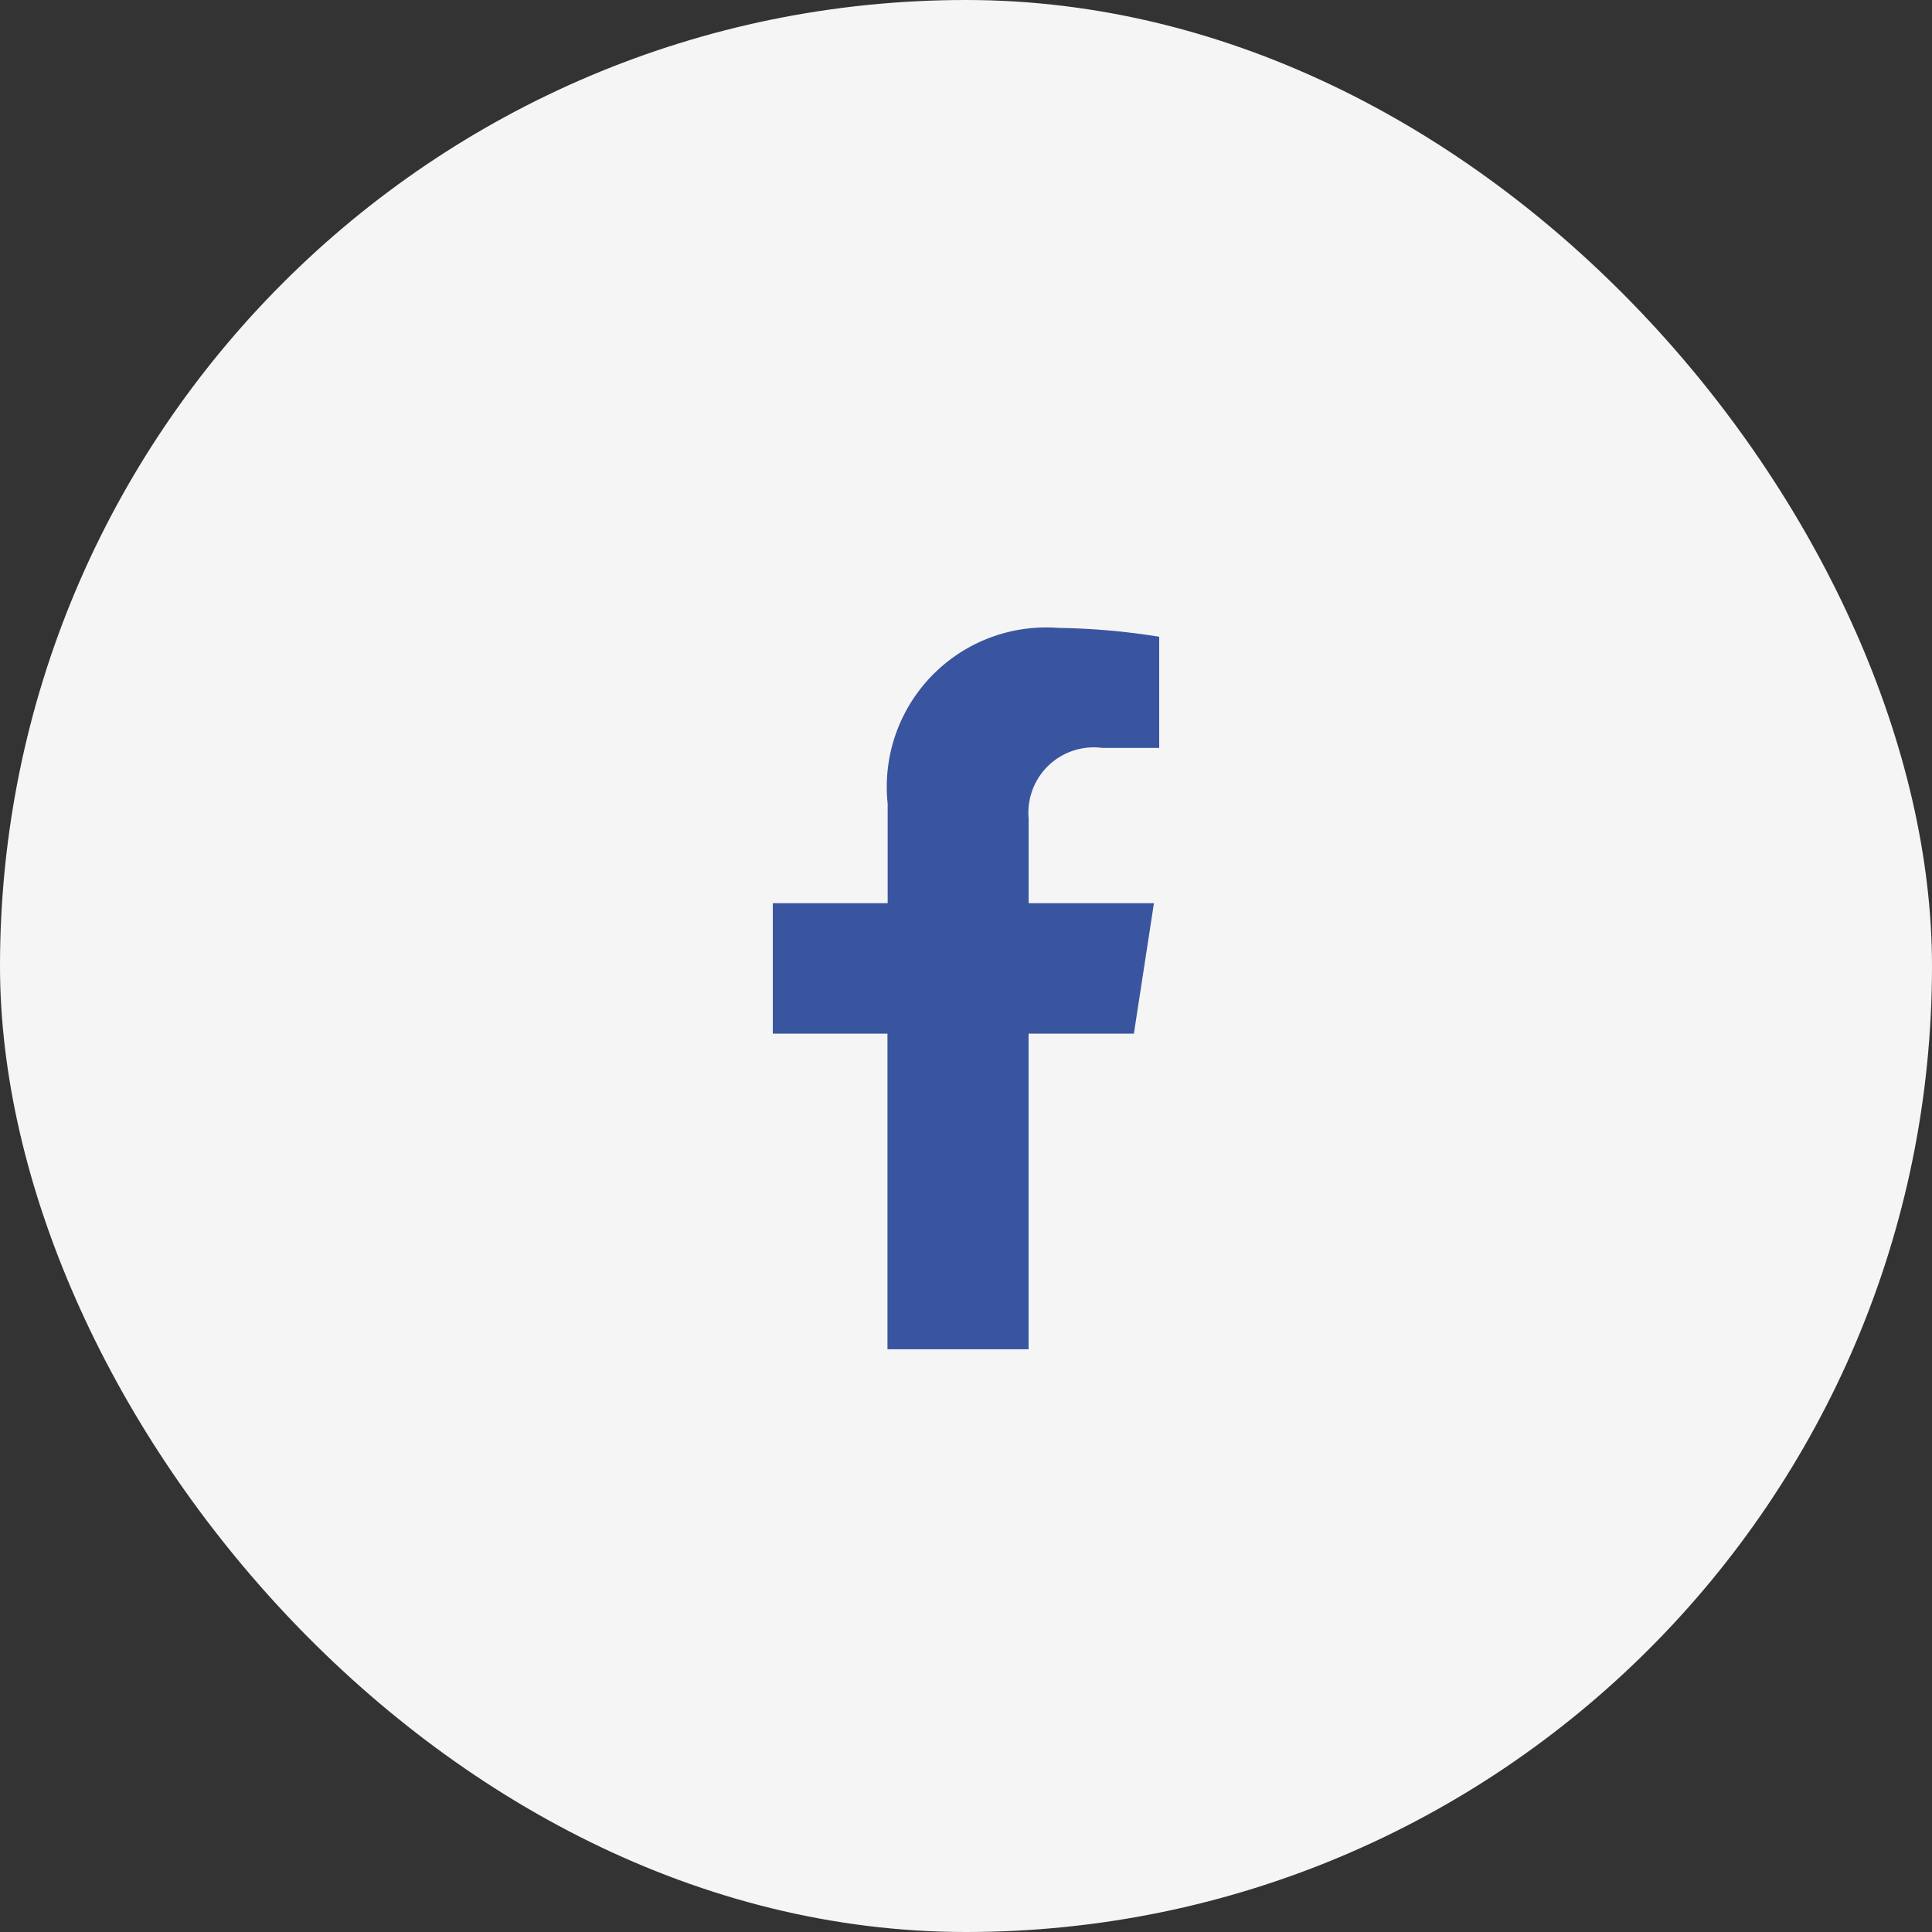
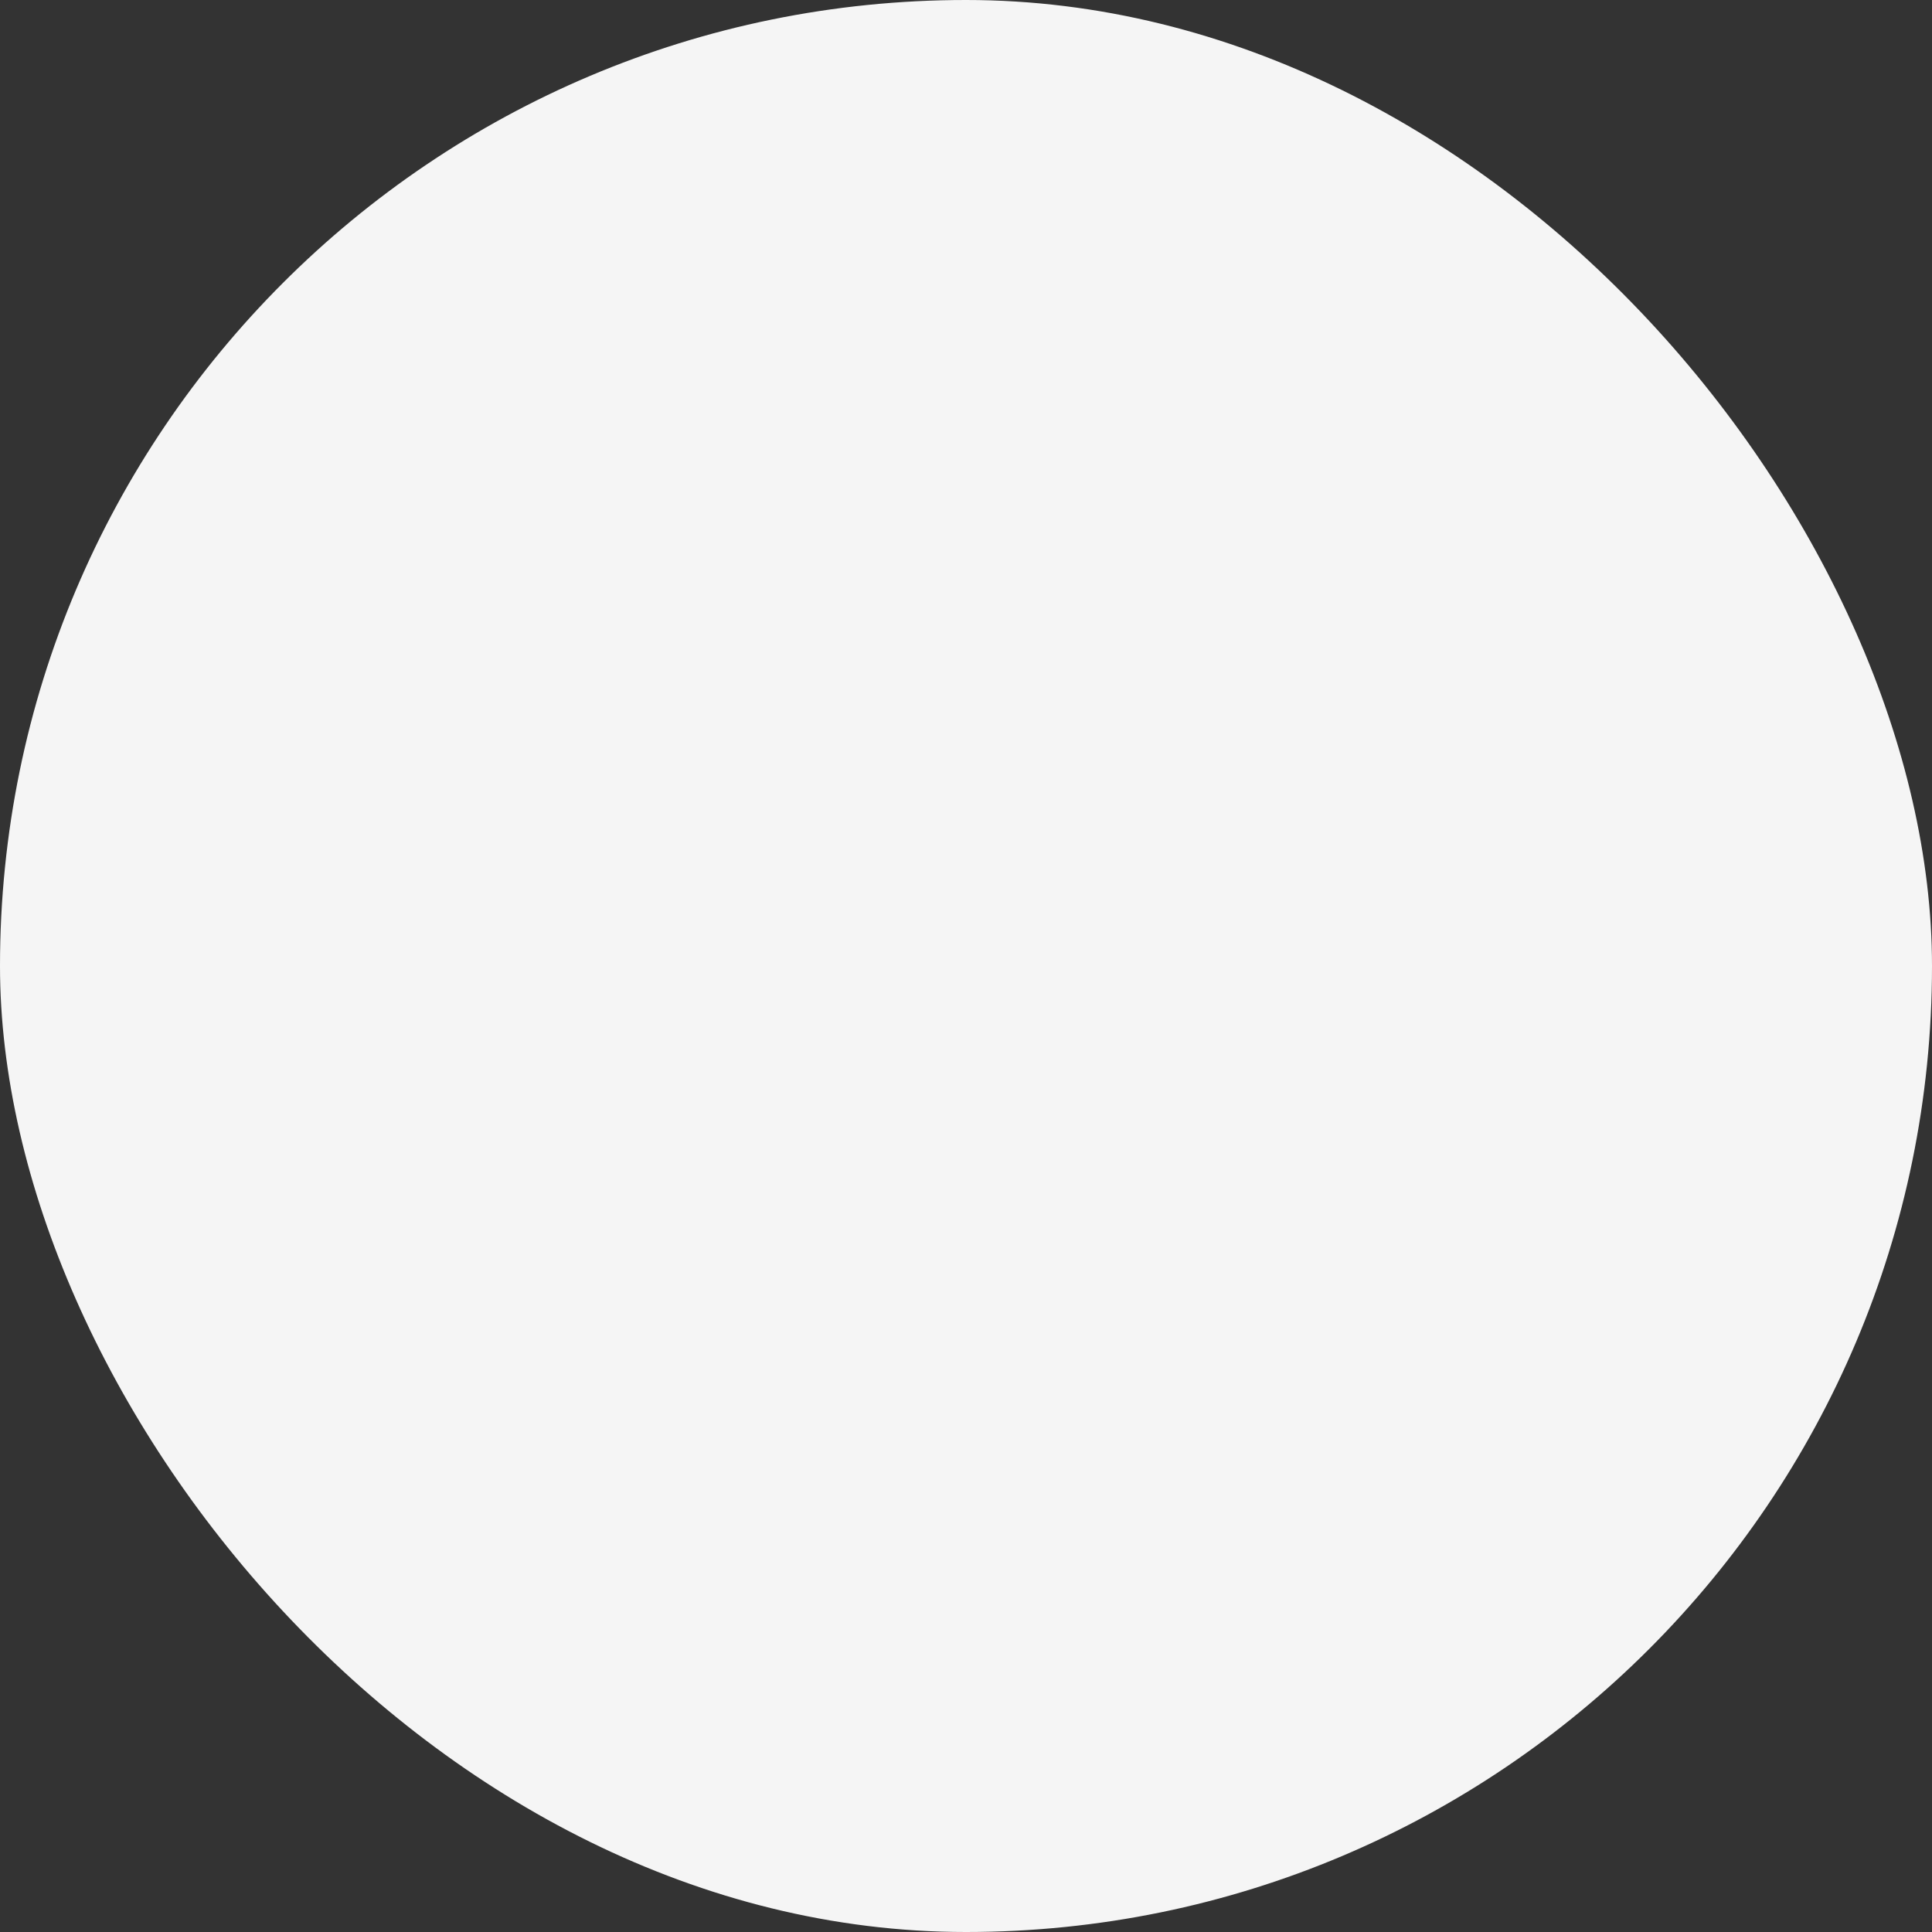
<svg xmlns="http://www.w3.org/2000/svg" width="40" height="40" viewBox="0 0 40 40">
  <rect x="0" y="0" width="40" height="40" fill="#333333" stroke="none" />
  <g id="careers_nav_btn_sns-facebook" transform="translate(-99.332 -390.852)">
    <rect id="長方形_1336" data-name="長方形 1336" width="40" height="40" rx="20" transform="translate(99.332 390.852)" fill="#f5f5f5" />
-     <path id="facebook-f-brands" d="M30.366,8.4l.415-2.7H28.187V3.945a1.352,1.352,0,0,1,1.524-1.46H30.89V.183A14.38,14.38,0,0,0,28.8,0a3.3,3.3,0,0,0-3.532,3.639V5.7H22.89V8.4h2.374v6.535h2.922V8.4Z" transform="translate(92.442 403.852)" fill="#3a559f" />
  </g>
</svg>